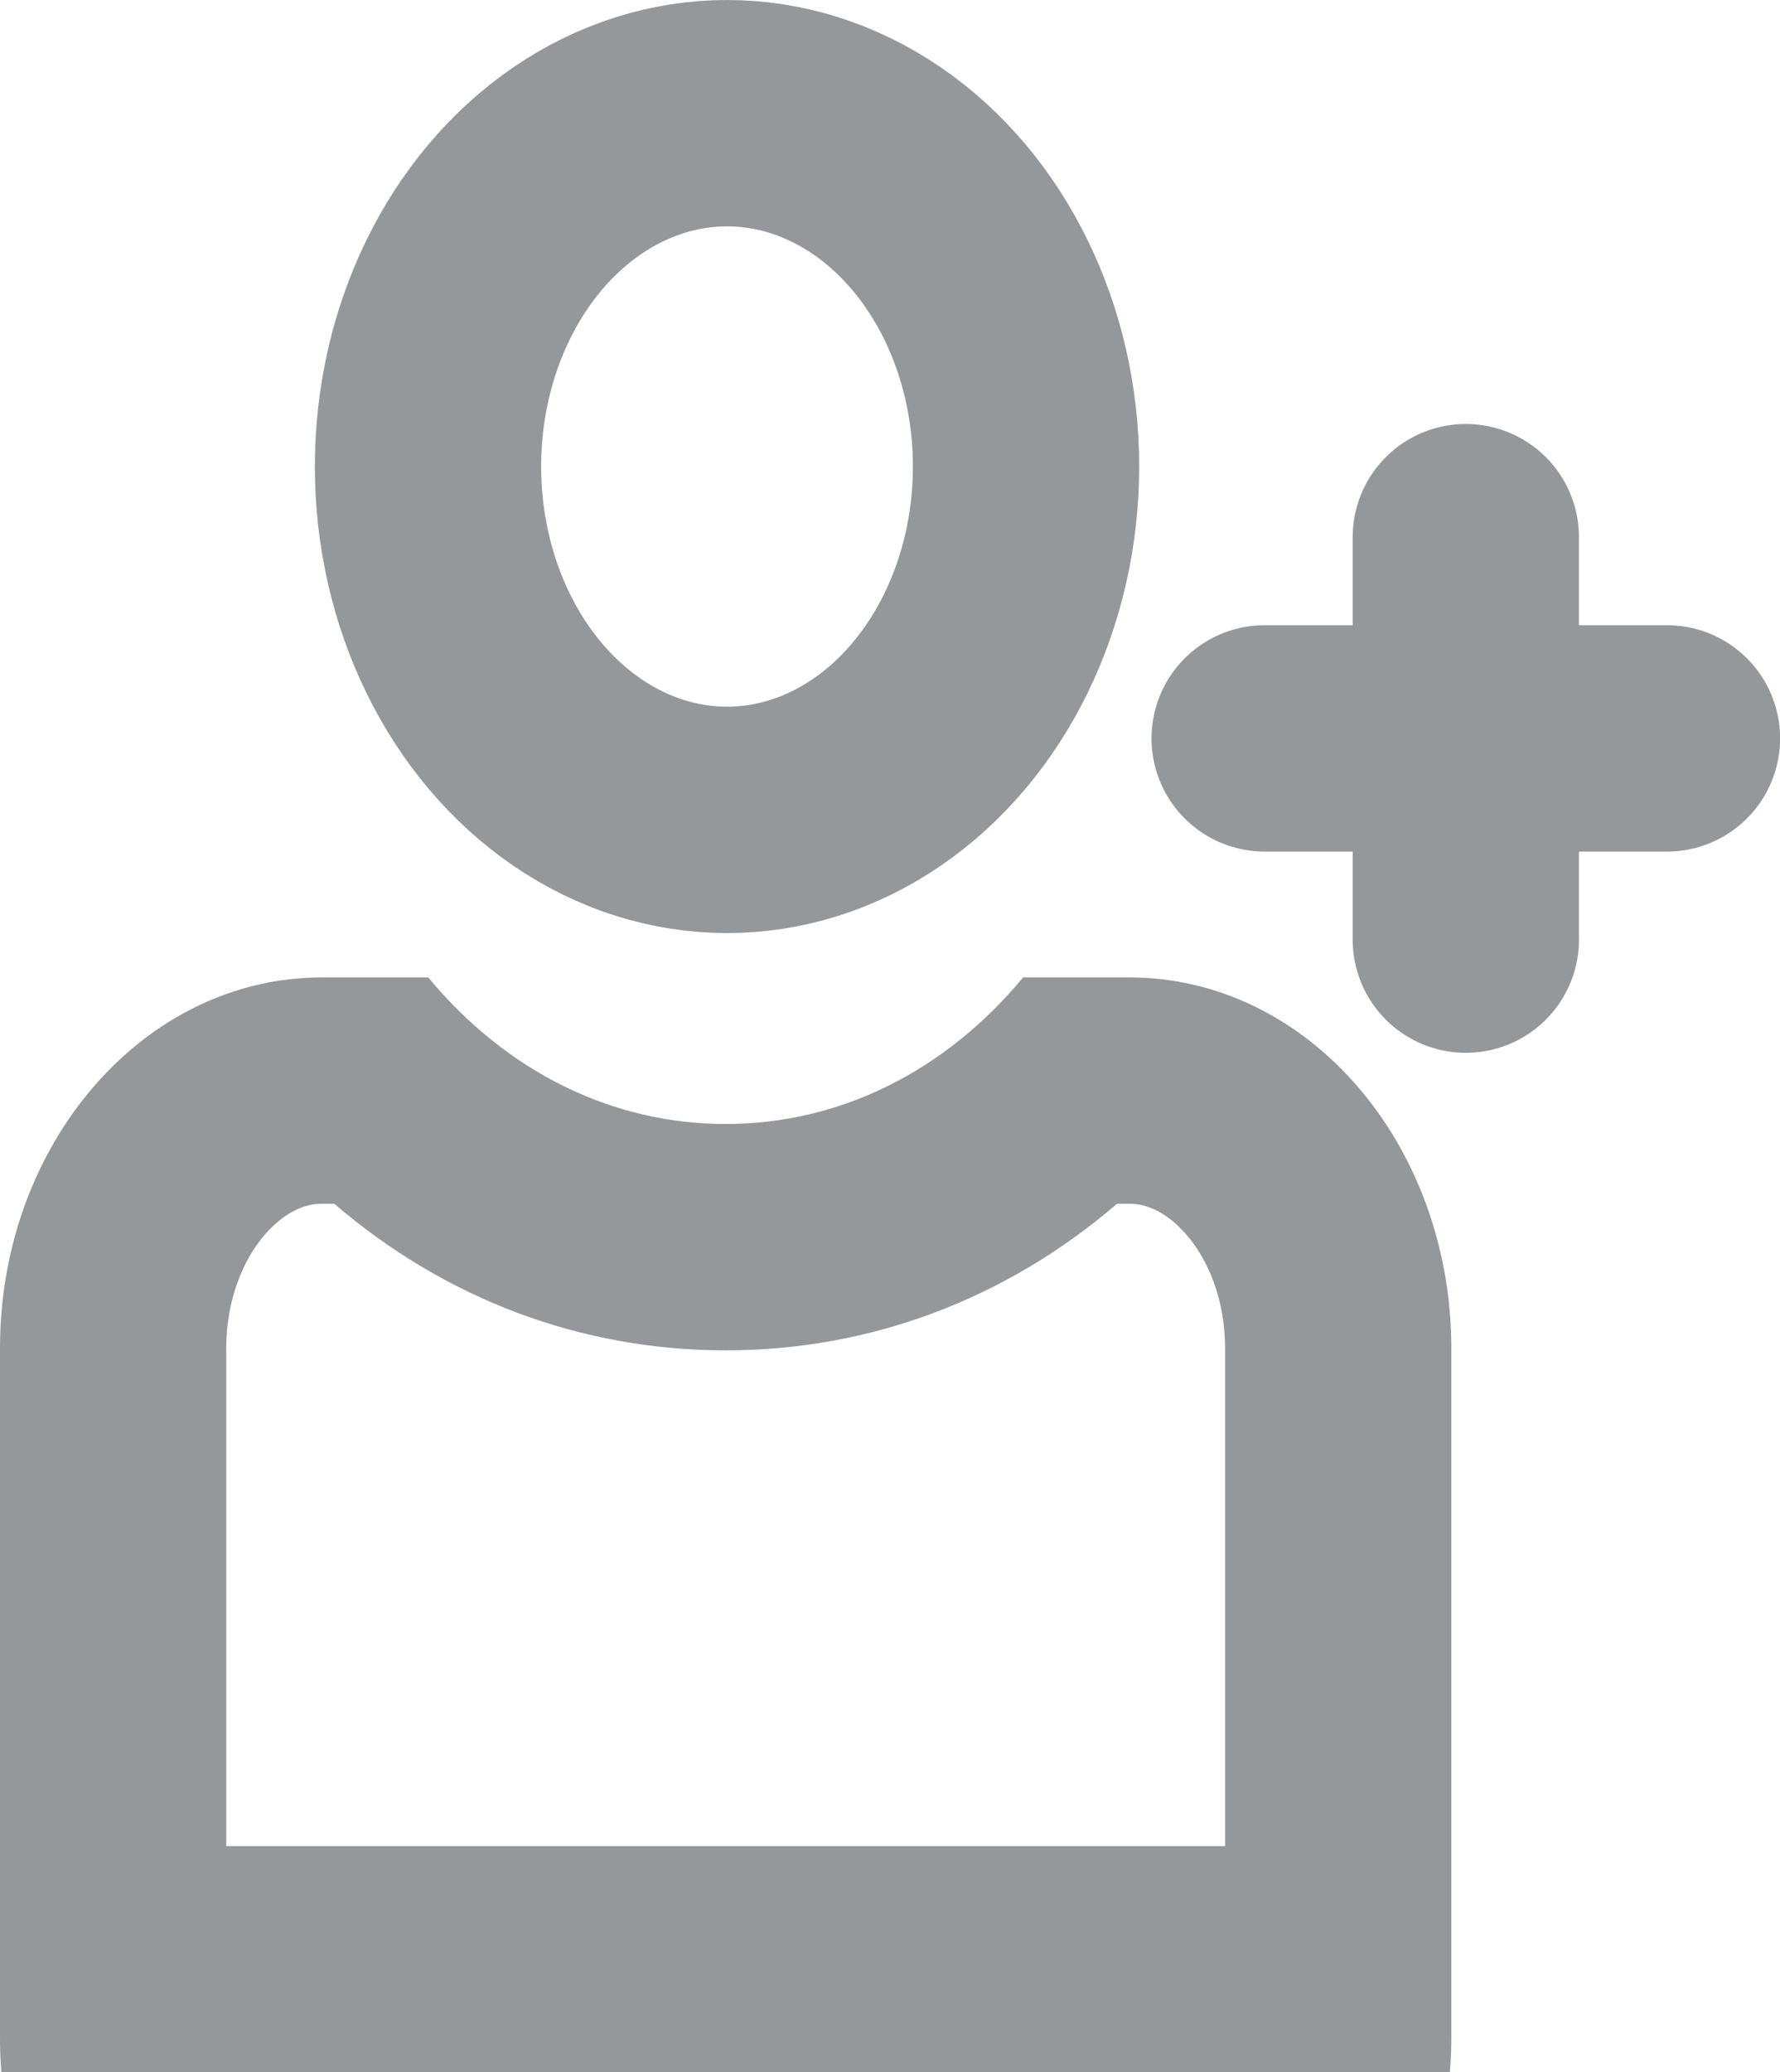
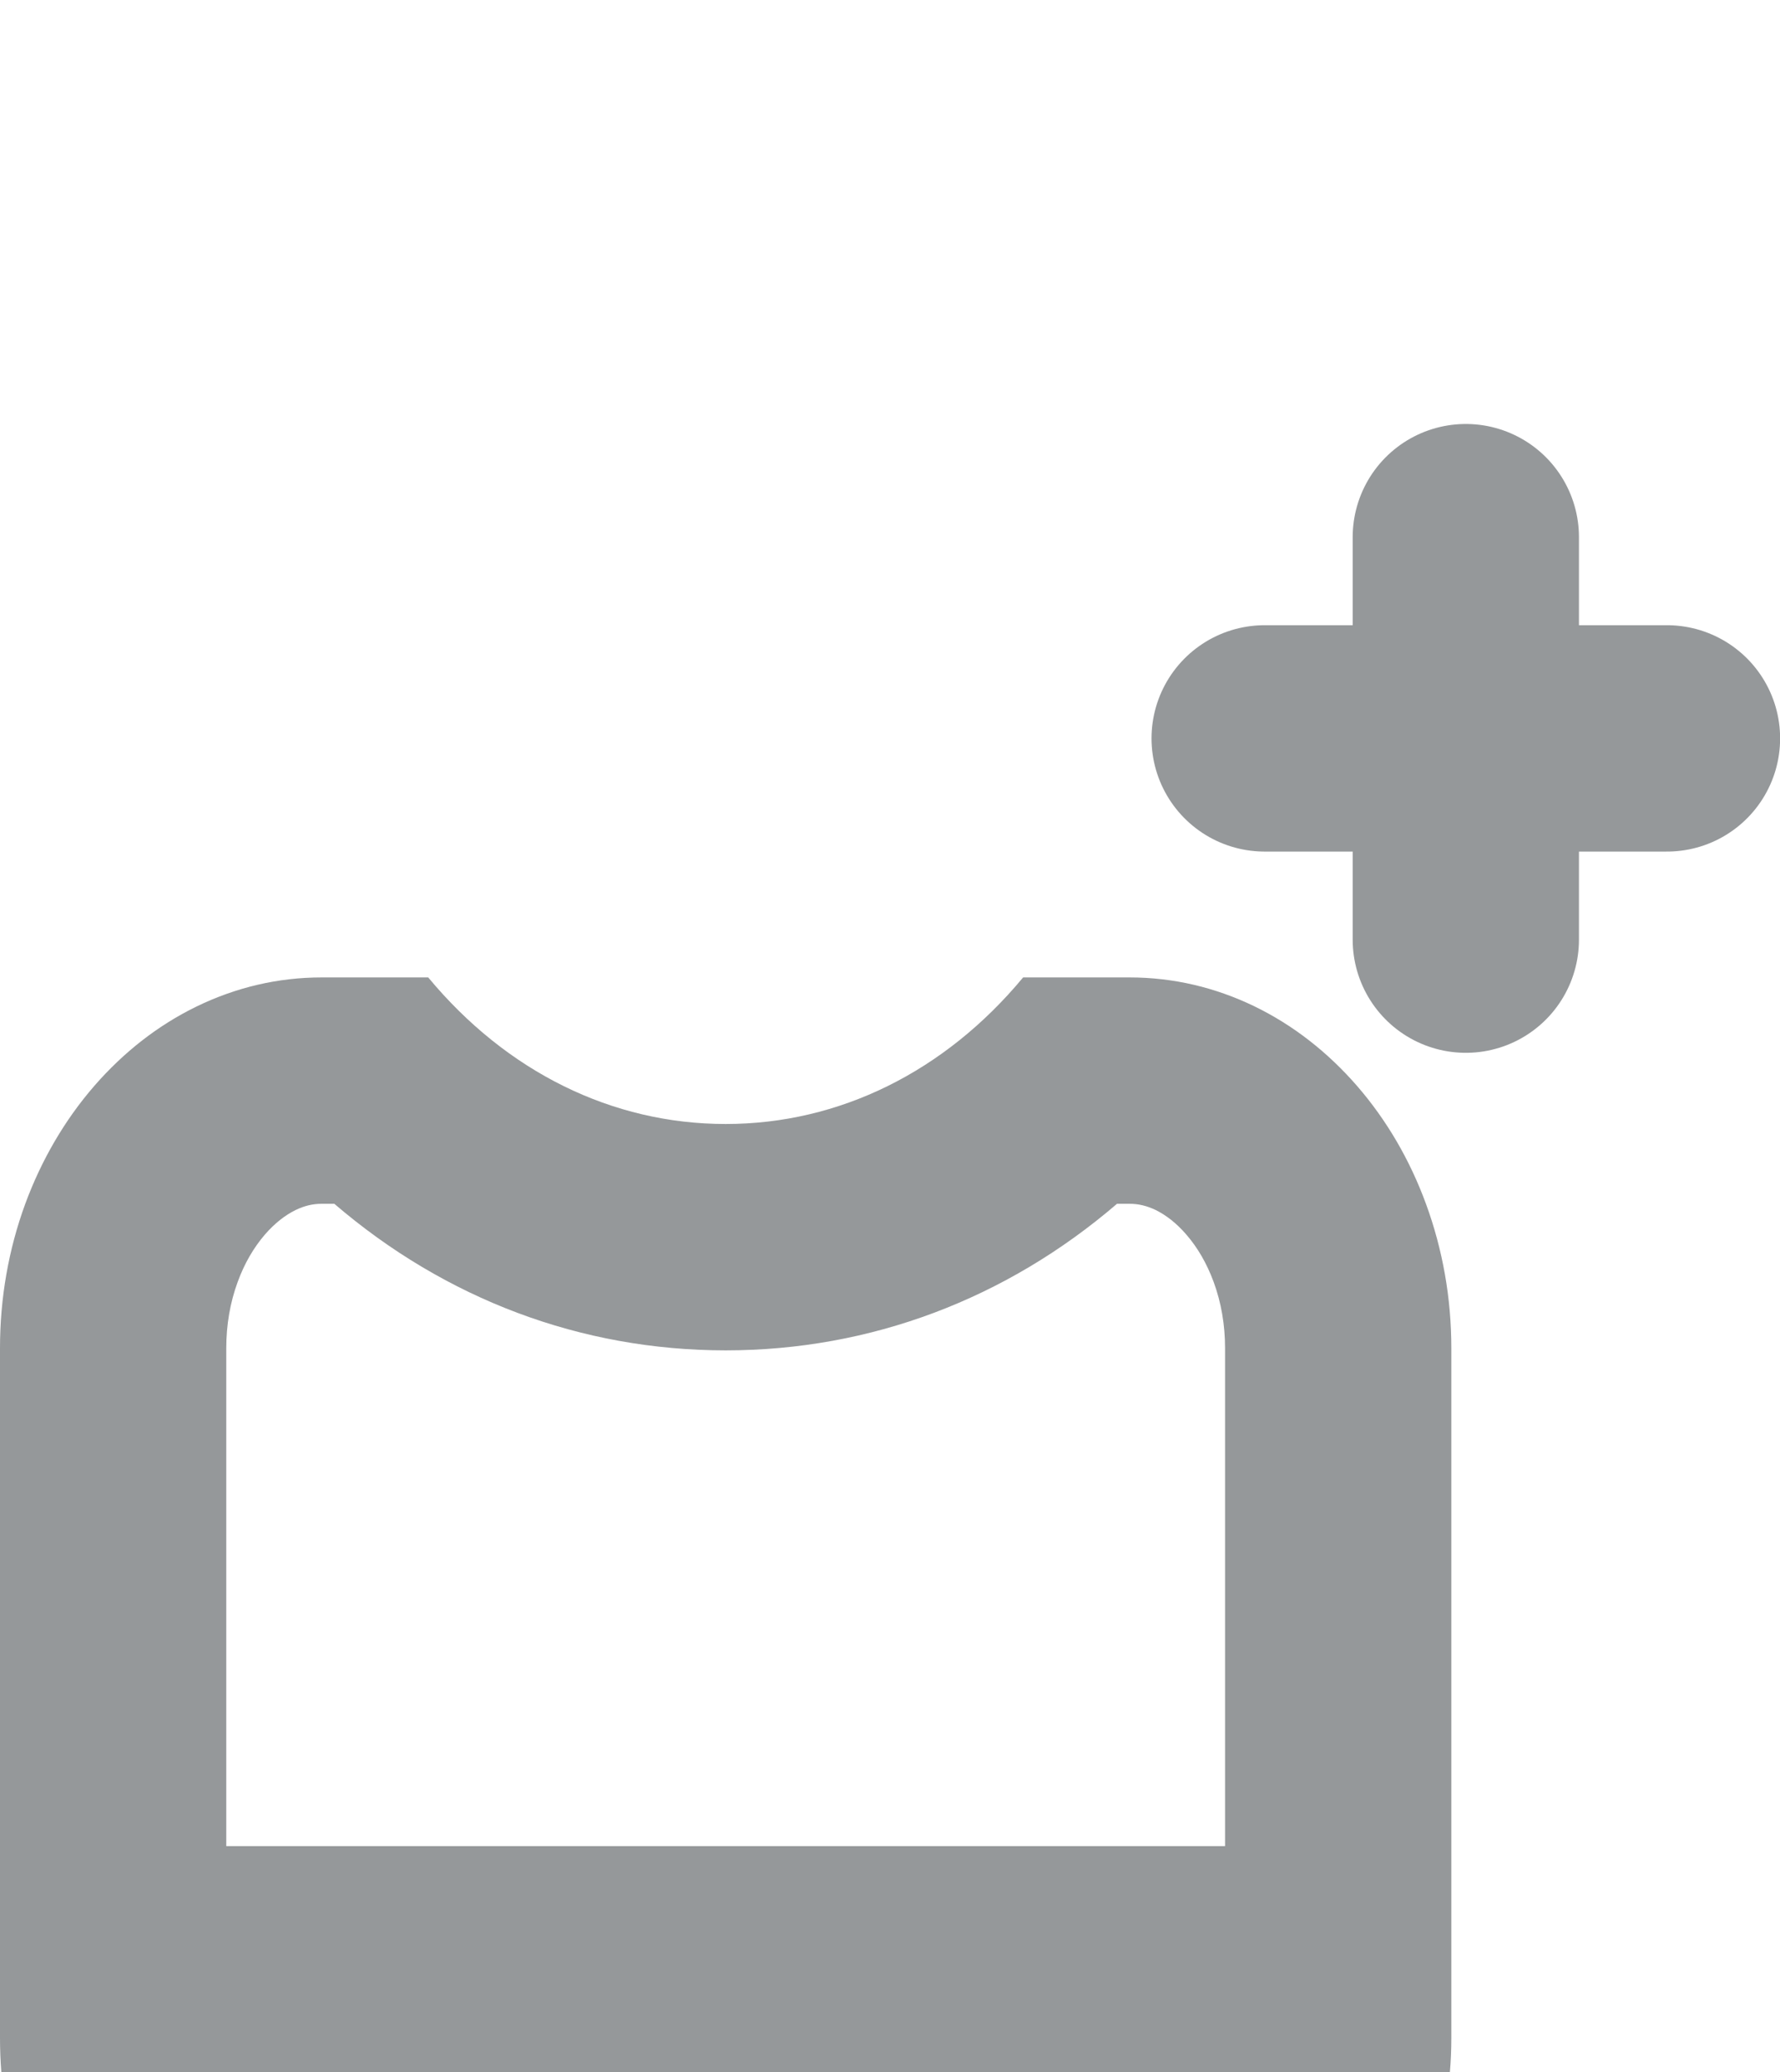
<svg xmlns="http://www.w3.org/2000/svg" width="15.733" height="18.31" viewBox="0 0 15.733 18.31">
  <g id="Group_783" data-name="Group 783" transform="translate(-1572 51.839)">
    <line id="Line_6" data-name="Line 6" y2="3.556" transform="translate(1584.956 -47.093)" fill="none" stroke="#95989a" stroke-linecap="round" stroke-width="2" />
    <line id="Line_7" data-name="Line 7" x1="3.556" transform="translate(1583.178 -45.315)" fill="none" stroke="#95989a" stroke-linecap="round" stroke-width="2" />
    <g id="Subtraction_2" data-name="Subtraction 2" transform="translate(1572 -43.203)" fill="none">
      <path d="M12.815,9.675H.012C0,9.574,0,9.471,0,9.37V3.276A3.687,3.687,0,0,1,.223,2,3.331,3.331,0,0,1,.833.959a2.848,2.848,0,0,1,.9-.7A2.507,2.507,0,0,1,2.843,0h.941A3.4,3.4,0,0,0,6.414,1.3,3.4,3.4,0,0,0,9.043,0h.941a2.507,2.507,0,0,1,1.107.257,2.848,2.848,0,0,1,.9.7A3.331,3.331,0,0,1,12.6,2a3.687,3.687,0,0,1,.223,1.275V9.37c0,.1,0,.2-.012.3h0Z" stroke="none" />
      <path d="M 10.828 7.675 L 10.828 3.276 C 10.828 3.069 10.794 2.872 10.727 2.69 C 10.667 2.528 10.586 2.387 10.484 2.27 C 10.401 2.174 10.31 2.102 10.215 2.055 C 10.137 2.018 10.064 2 9.984 2 L 9.873 2 C 8.893 2.841 7.694 3.295 6.414 3.295 C 5.134 3.295 3.935 2.841 2.955 2 L 2.843 2 C 2.763 2 2.69 2.018 2.613 2.055 C 2.517 2.102 2.427 2.174 2.343 2.27 C 2.242 2.387 2.16 2.528 2.101 2.69 C 2.034 2.872 2 3.069 2 3.276 L 2 7.675 L 10.828 7.675 M 12.815 9.675 L 12.815 9.675 L 12.815 9.675 Z M 12.815 9.675 L 0.012 9.675 C 0.004 9.574 -2.372741647604926e-07 9.471 -2.372741647604926e-07 9.37 L -2.372741647604926e-07 3.276 C -2.372741647604926e-07 2.834 0.075 2.405 0.223 2.001 C 0.367 1.611 0.572 1.26 0.833 0.959 C 1.094 0.659 1.398 0.422 1.737 0.257 C 2.087 0.087 2.459 -3.800811782639357e-06 2.843 -3.800811782639357e-06 L 3.785 -3.800811782639357e-06 C 4.478 0.835 5.411 1.295 6.414 1.295 C 7.416 1.295 8.35 0.835 9.043 6.19918819211307e-06 L 9.984 -3.800811782639357e-06 C 10.368 -3.800811782639357e-06 10.741 0.087 11.091 0.257 C 11.43 0.422 11.734 0.659 11.995 0.959 C 12.256 1.26 12.461 1.611 12.604 2.001 C 12.752 2.405 12.828 2.834 12.828 3.276 L 12.828 9.37 C 12.828 9.472 12.824 9.574 12.815 9.675 L 12.815 9.675 Z" stroke="none" fill="#95989a" />
    </g>
    <g id="Ellipse_22" data-name="Ellipse 22" transform="translate(1574.783 -51.839)" fill="none" stroke="#95989a" stroke-width="2">
      <ellipse cx="3.643" cy="4.122" rx="3.643" ry="4.122" stroke="none" />
-       <ellipse cx="3.643" cy="4.122" rx="2.643" ry="3.122" fill="none" />
    </g>
  </g>
</svg>